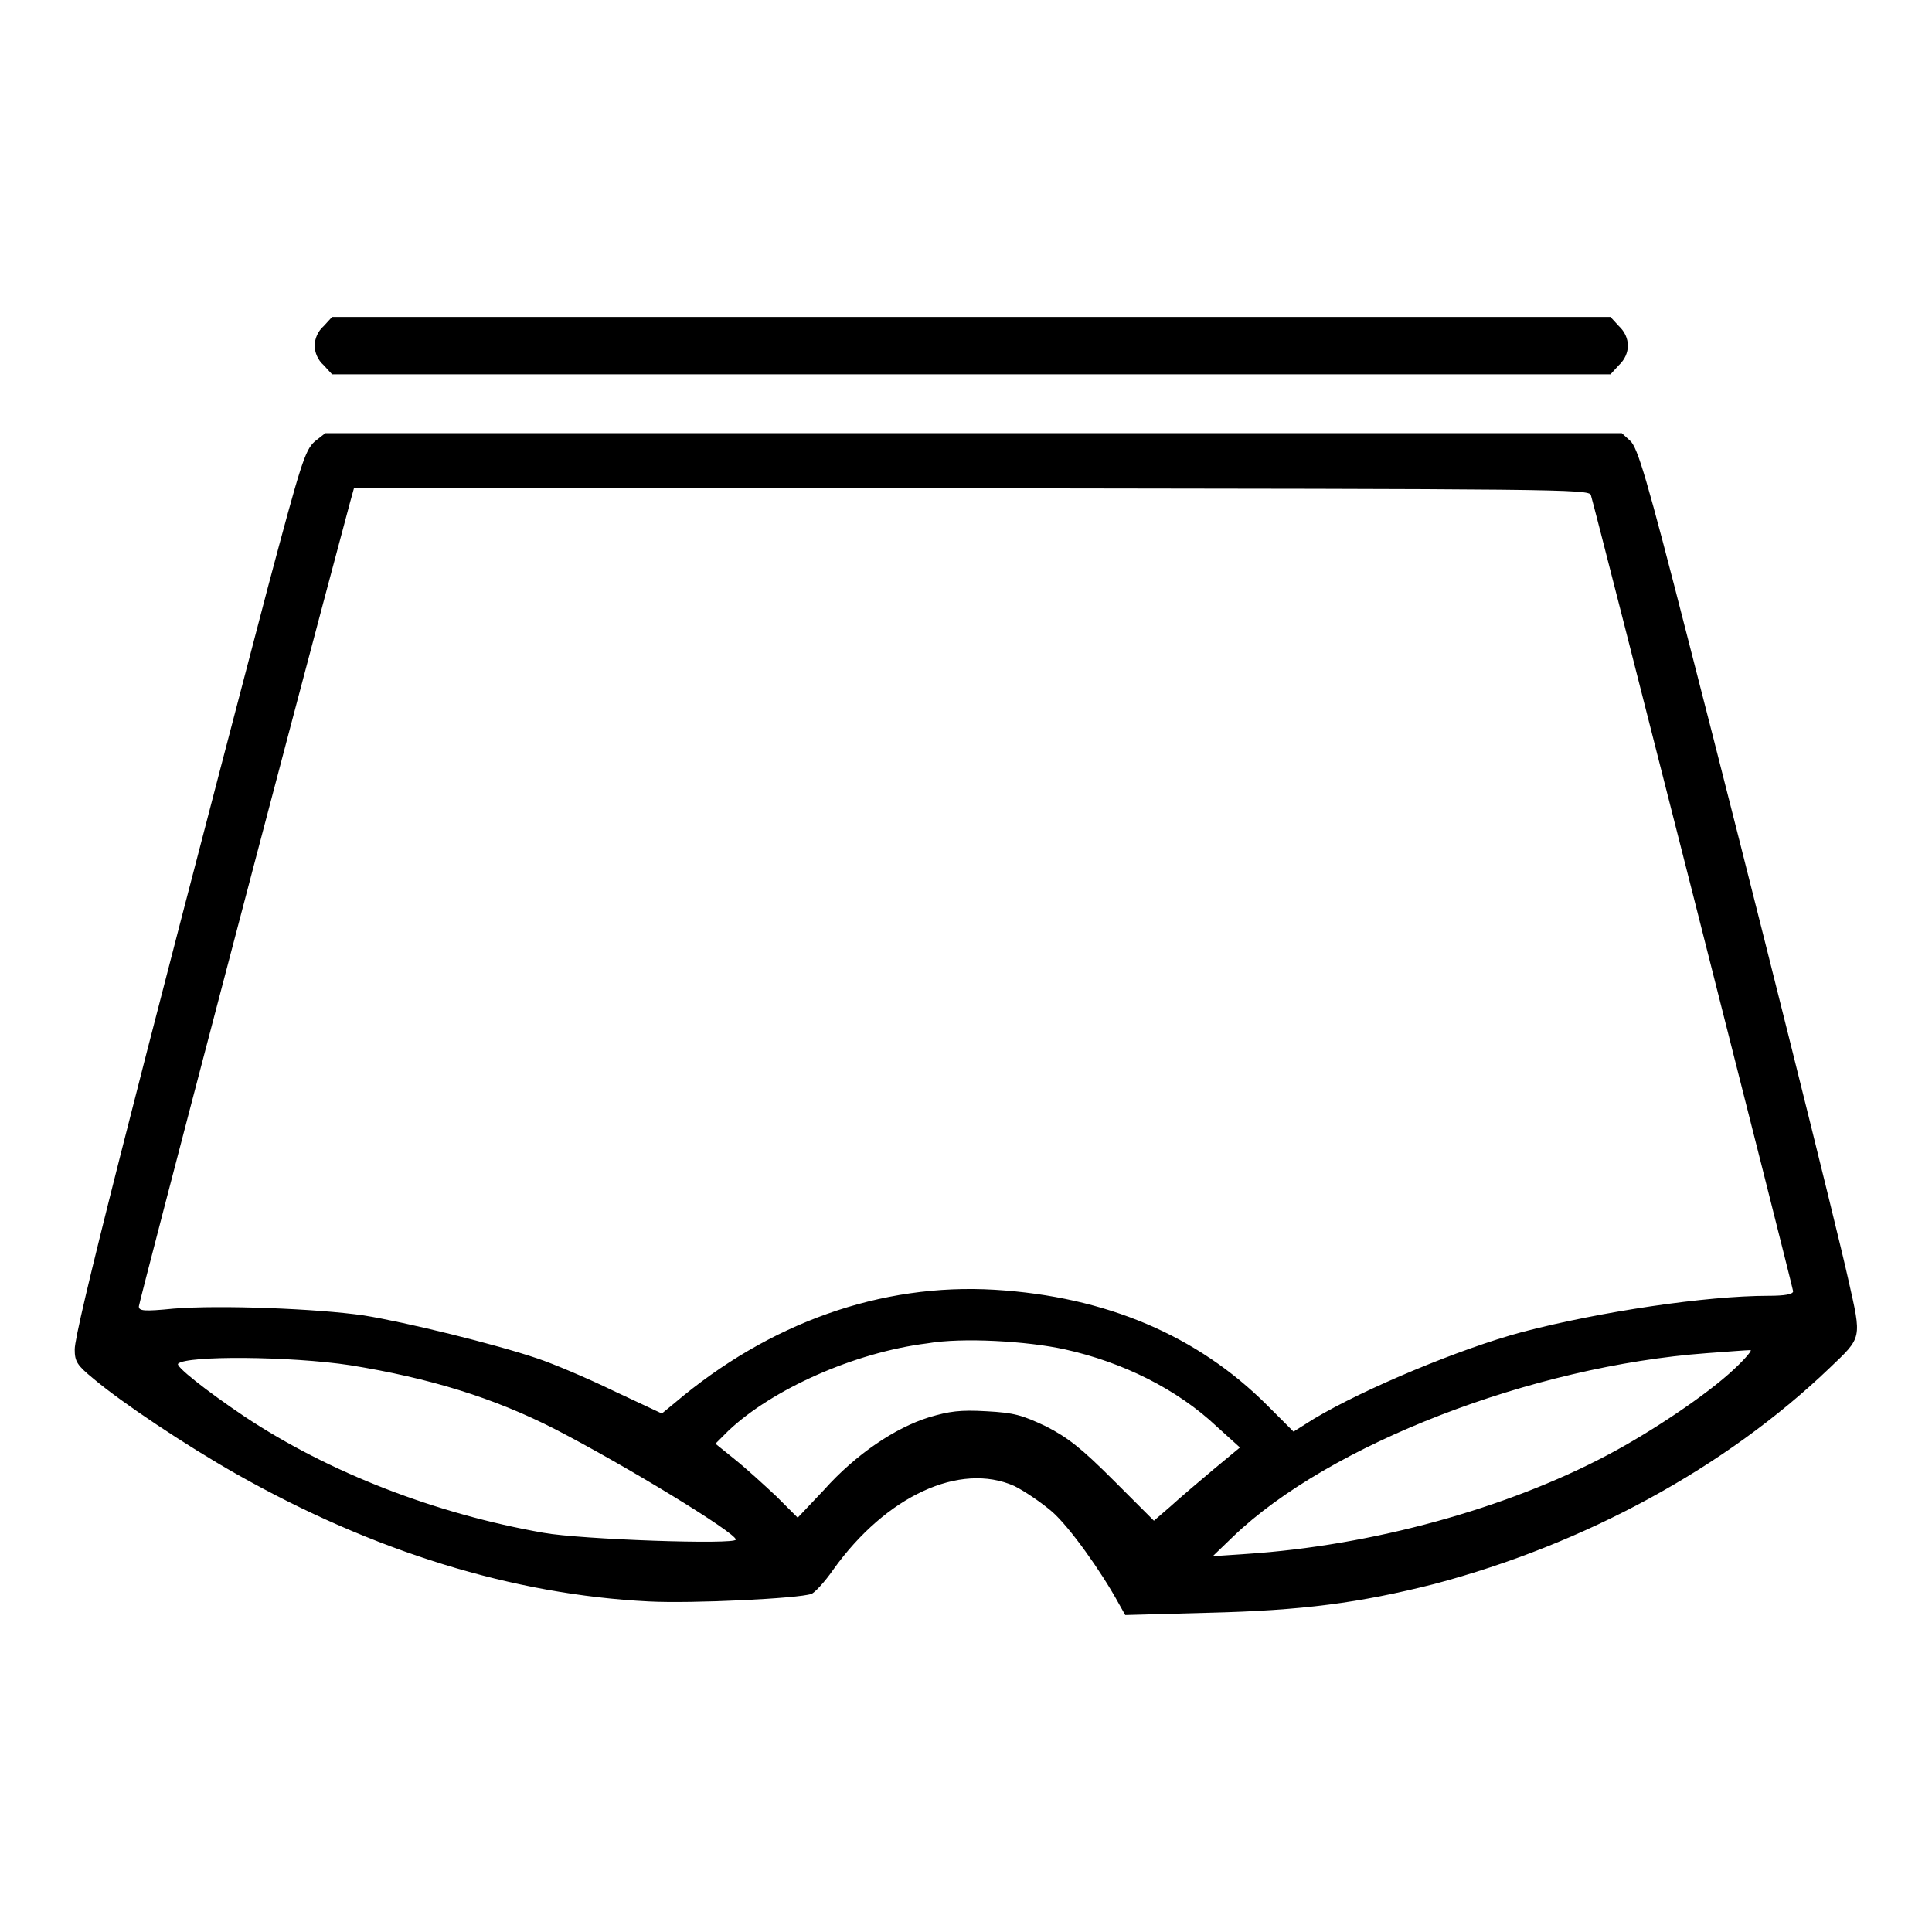
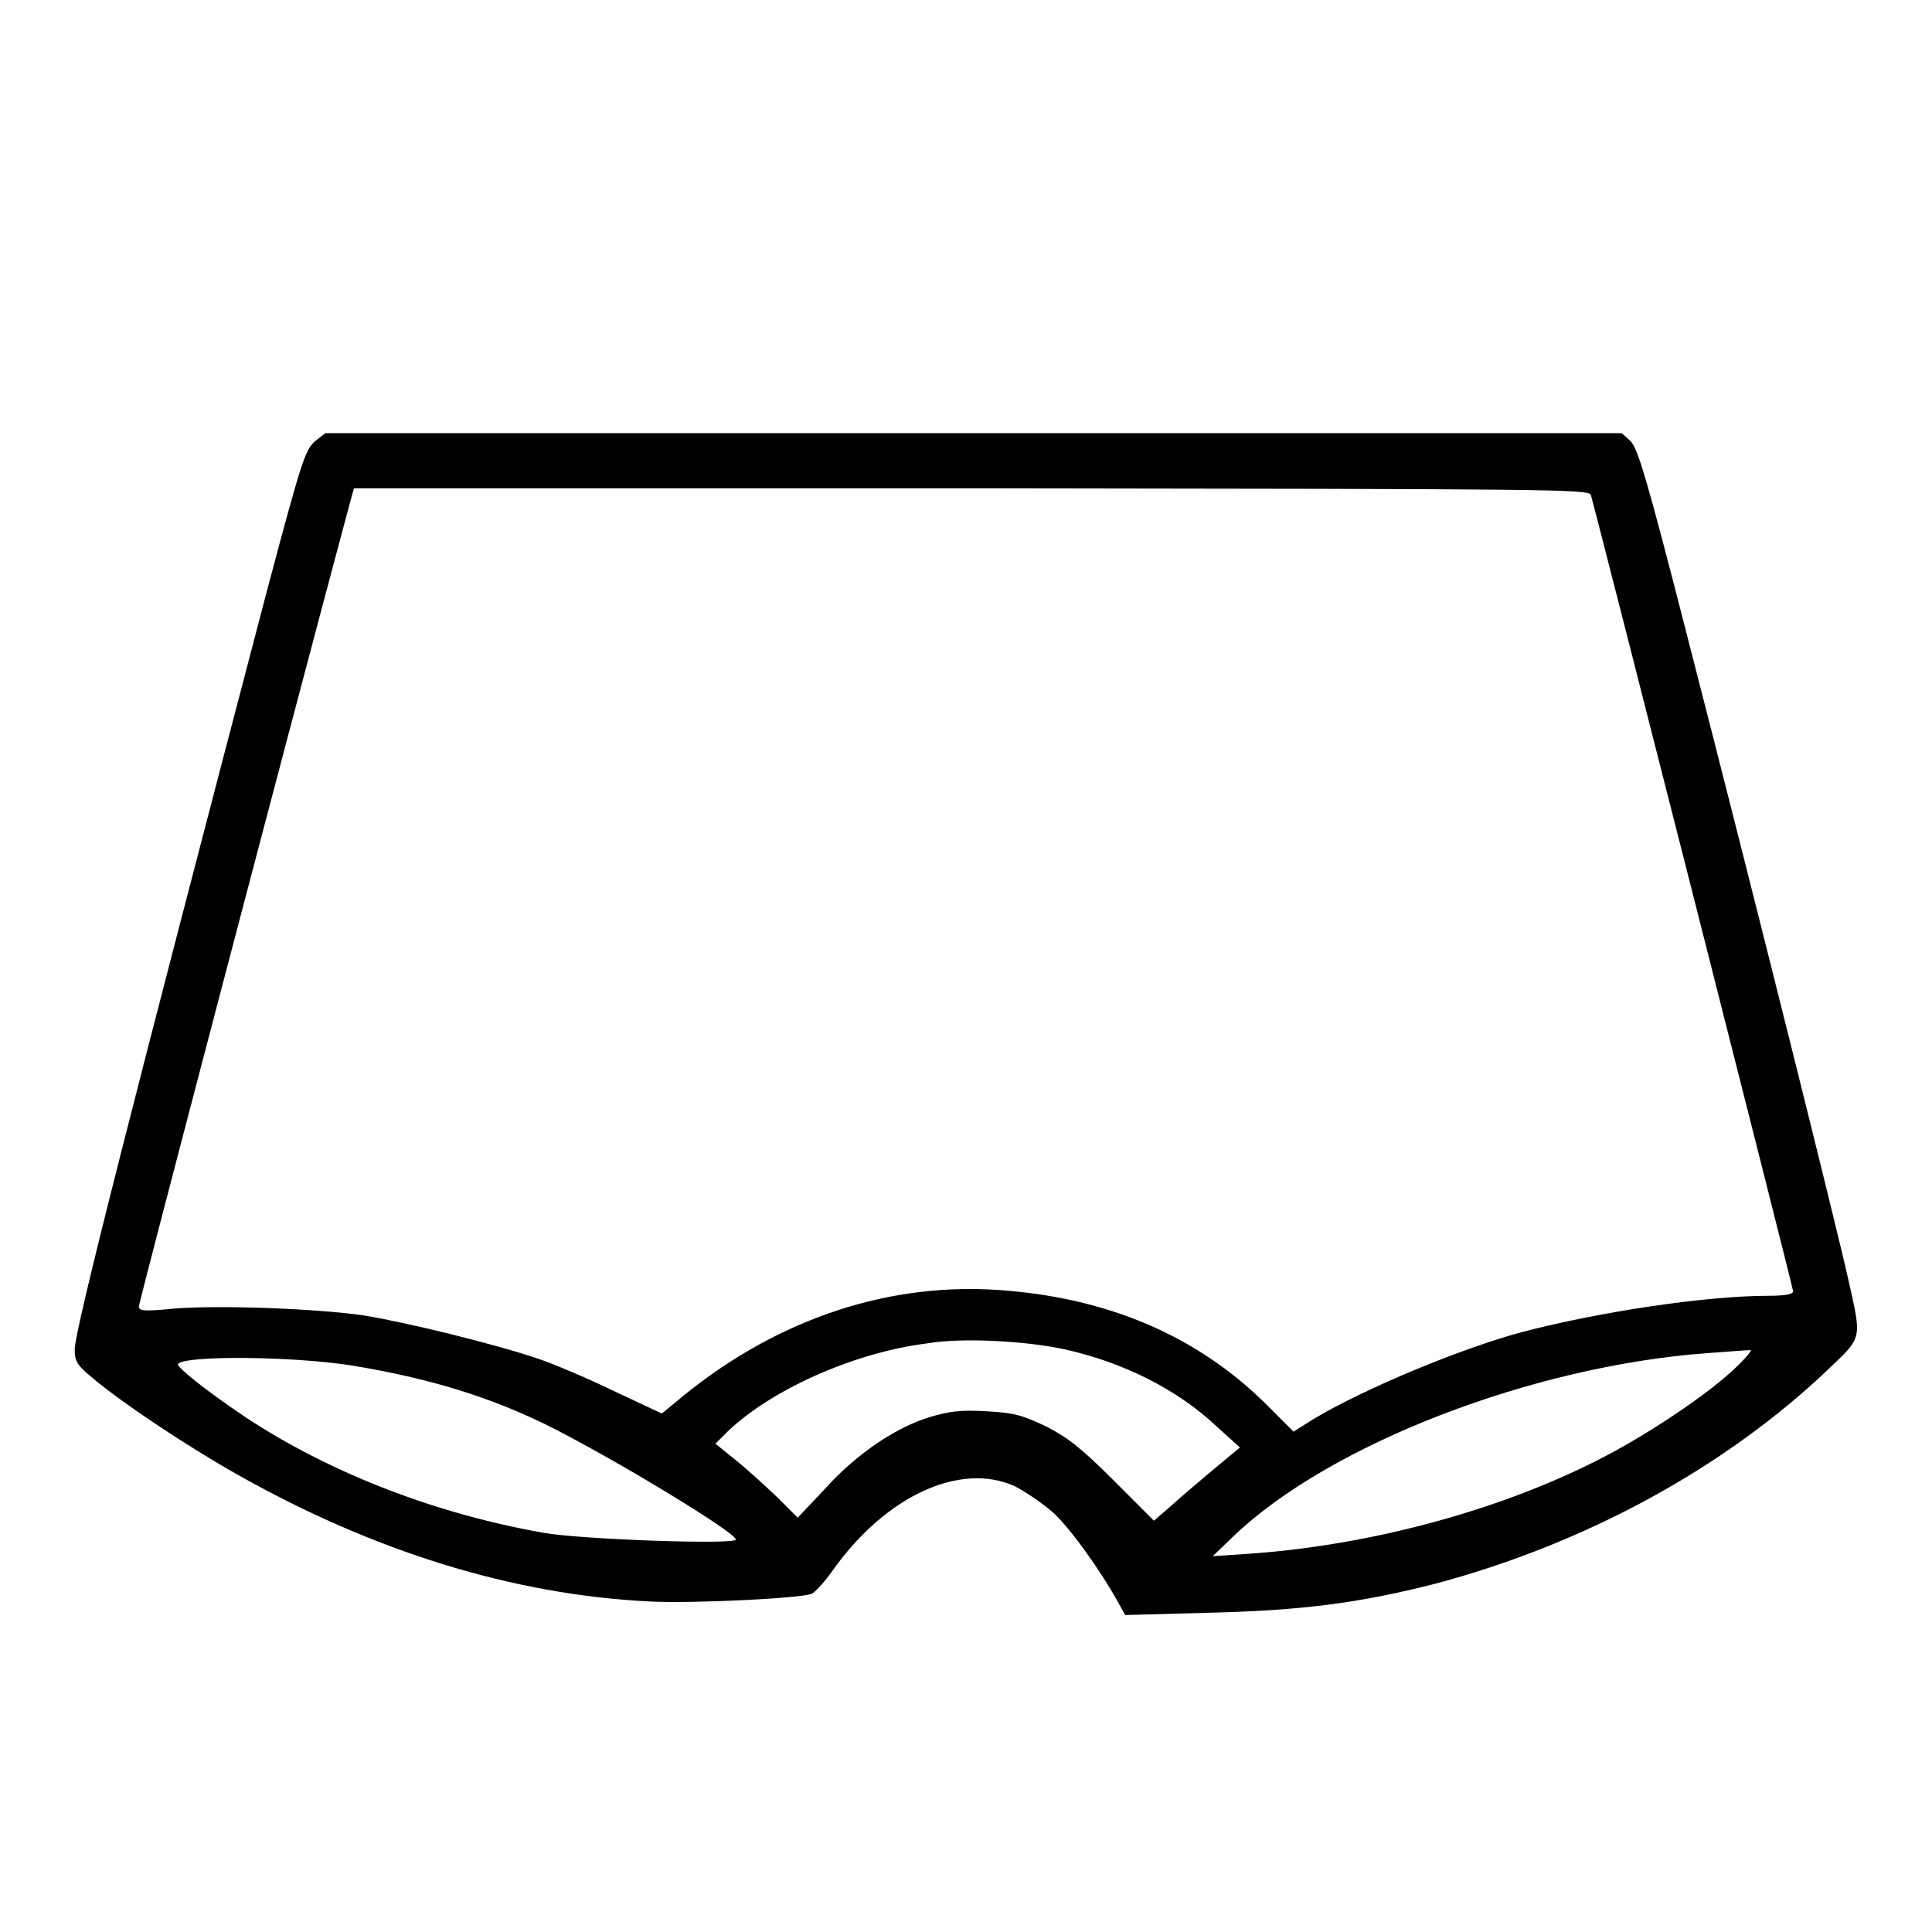
<svg xmlns="http://www.w3.org/2000/svg" version="1.1" x="0px" y="0px" viewBox="0 0 256 256" enable-background="new 0 0 256 256" xml:space="preserve">
  <g>
    <g>
      <g>
-         <path fill="#000000" d="M42.9,43.2c-0.8,0.7-1.2,1.7-1.2,2.6c0,0.9,0.4,1.9,1.2,2.6l1.1,1.2h84.7h84.7l1.1-1.2c1.6-1.5,1.6-3.7,0-5.2l-1.1-1.2h-84.7H44L42.9,43.2z" />
        <path fill="#000000" d="M41.7,58.5c-1.3,1.2-1.8,2.8-6.2,19.3c-18.1,69-25.6,98.5-25.6,101c0,1.6,0.3,2.1,2.5,3.9c3.8,3.2,12.2,8.8,18.9,12.6c18.2,10.3,36.7,16,54.7,16.9c5.7,0.3,19.9-0.4,21.5-1c0.4-0.1,1.8-1.6,2.9-3.2c7-9.8,16.8-14.3,24-11.1c1.4,0.7,3.6,2.2,5,3.4c2.3,2,6.5,7.9,8.8,12.1l0.9,1.6l11-0.3c12.5-0.3,20-1.3,29.9-3.8c20-5.3,38.6-15.4,52.4-28.6c4.4-4.2,4.3-3.8,2.5-11.8c-1.5-6.8-12.5-50.9-21.2-84.7c-5.5-21.5-6.7-25.5-7.7-26.4l-1.1-1H129H43.1L41.7,58.5z M210.8,65.6c0.8,2.7,26.8,105.1,26.8,105.5c0,0.4-1.1,0.6-3.3,0.6c-8.2,0-22.3,2.1-32.6,4.8c-8.2,2.2-20.9,7.5-27.6,11.5l-2.7,1.7l-3.5-3.5c-9.2-9.2-21.3-14.4-36.1-15.3c-15.1-0.9-29.9,4.4-42.4,15l-1.7,1.4l-6.4-3c-3.5-1.7-8-3.6-10.1-4.3c-5.6-1.9-17.4-4.8-23-5.7c-6.2-0.9-19.1-1.4-25.2-0.9c-4,0.4-4.6,0.3-4.6-0.3c0-0.5,19.9-76.4,28-106.6l0.5-1.8h81.8C206.2,64.8,210.6,64.8,210.8,65.6z M141.1,178.8c7.7,1.7,14.9,5.3,20.1,10.2l3.1,2.8l-3.5,2.9c-1.9,1.6-4.5,3.8-5.7,4.9l-2.2,1.9l-5.3-5.3c-4.4-4.4-6.1-5.7-9-7.2c-3.2-1.5-4.2-1.8-7.9-2c-3.5-0.2-4.9,0-7.6,0.8c-4.5,1.4-9.7,4.9-13.9,9.6l-3.5,3.7l-2.8-2.8c-1.6-1.5-4-3.7-5.5-4.9l-2.6-2.1l1.7-1.7c5.8-5.5,16.7-10.4,26.4-11.6C127.5,177.2,136.1,177.7,141.1,178.8z M229.8,181.4c-3.6,3.4-11.1,8.4-16.8,11.4c-13.4,7.1-31.2,12-47.8,13.1l-4.5,0.3l2.7-2.6c12.7-12.2,39.6-22.6,62.8-24.3c2.7-0.2,5.3-0.4,5.7-0.4C232.3,178.8,231.3,180,229.8,181.4z M46.4,180.9c10.5,1.7,19,4.3,27.2,8.5c9.3,4.8,23.9,13.7,23.9,14.6c0,0.7-20.5,0-25.5-0.9c-14.2-2.5-28.3-7.9-39.6-15.4c-5.2-3.5-9.2-6.7-8.8-7C24.7,179.6,38.5,179.7,46.4,180.9z" />
      </g>
    </g>
  </g>
</svg>